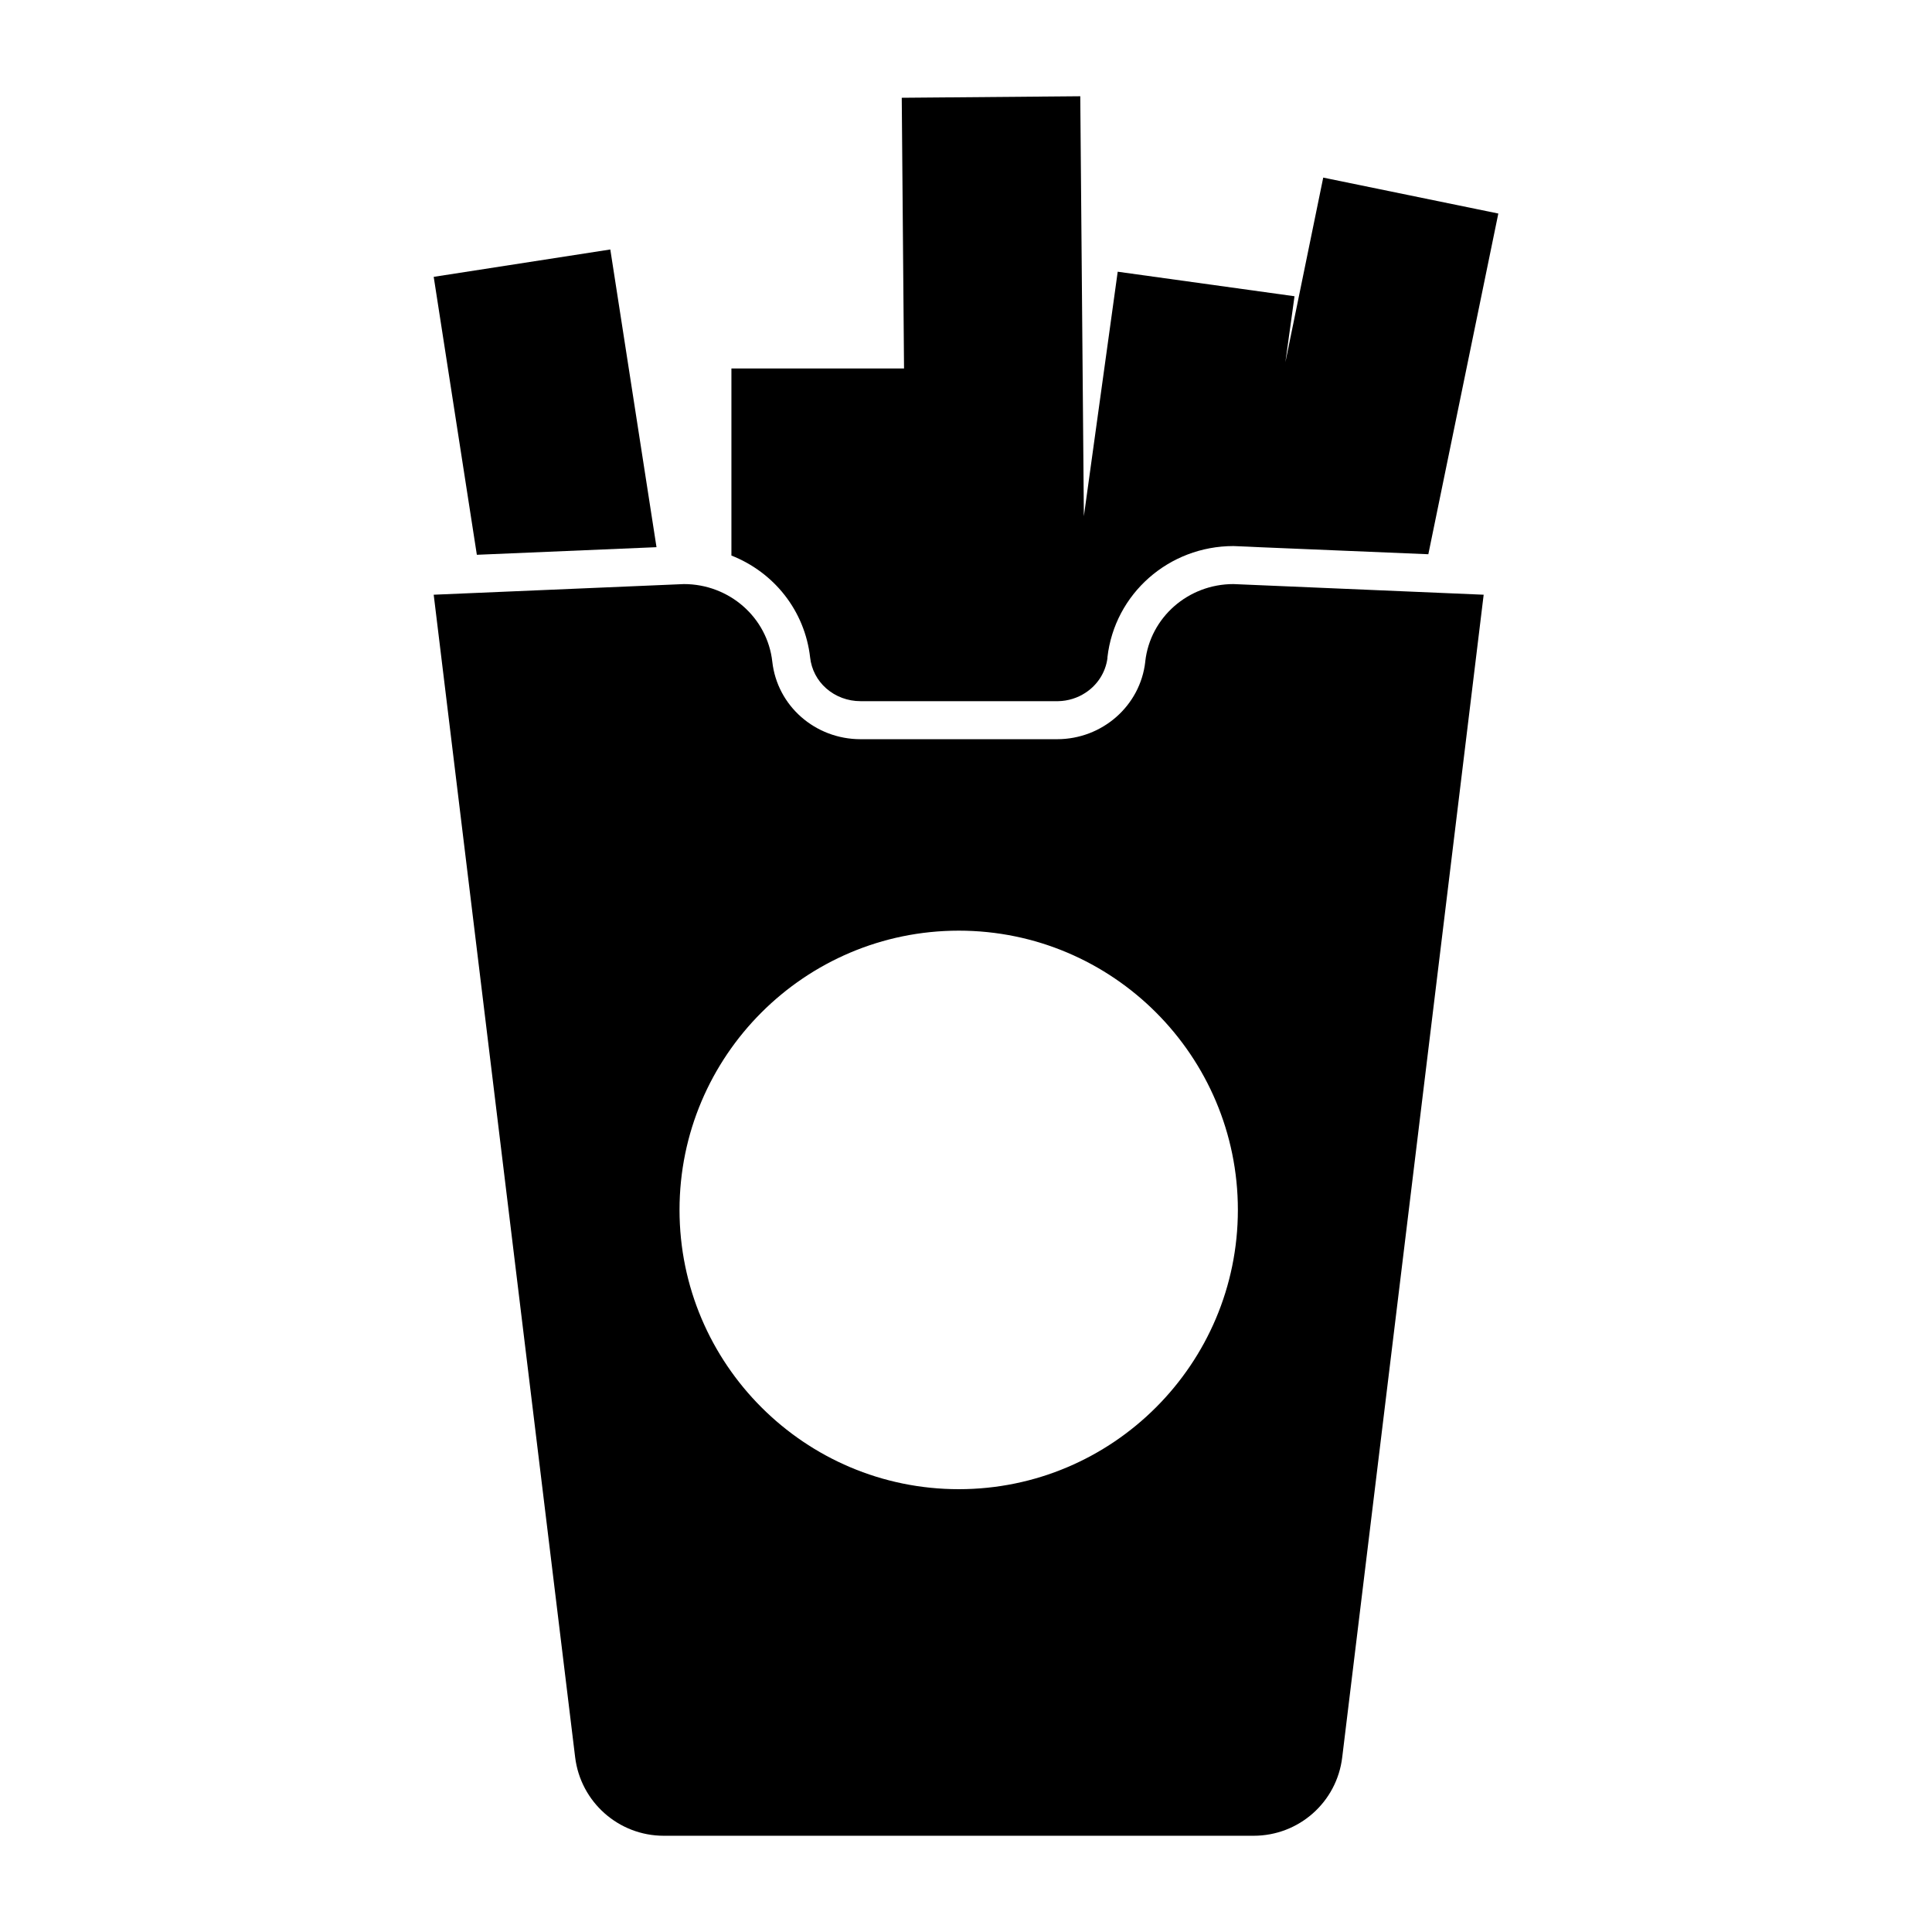
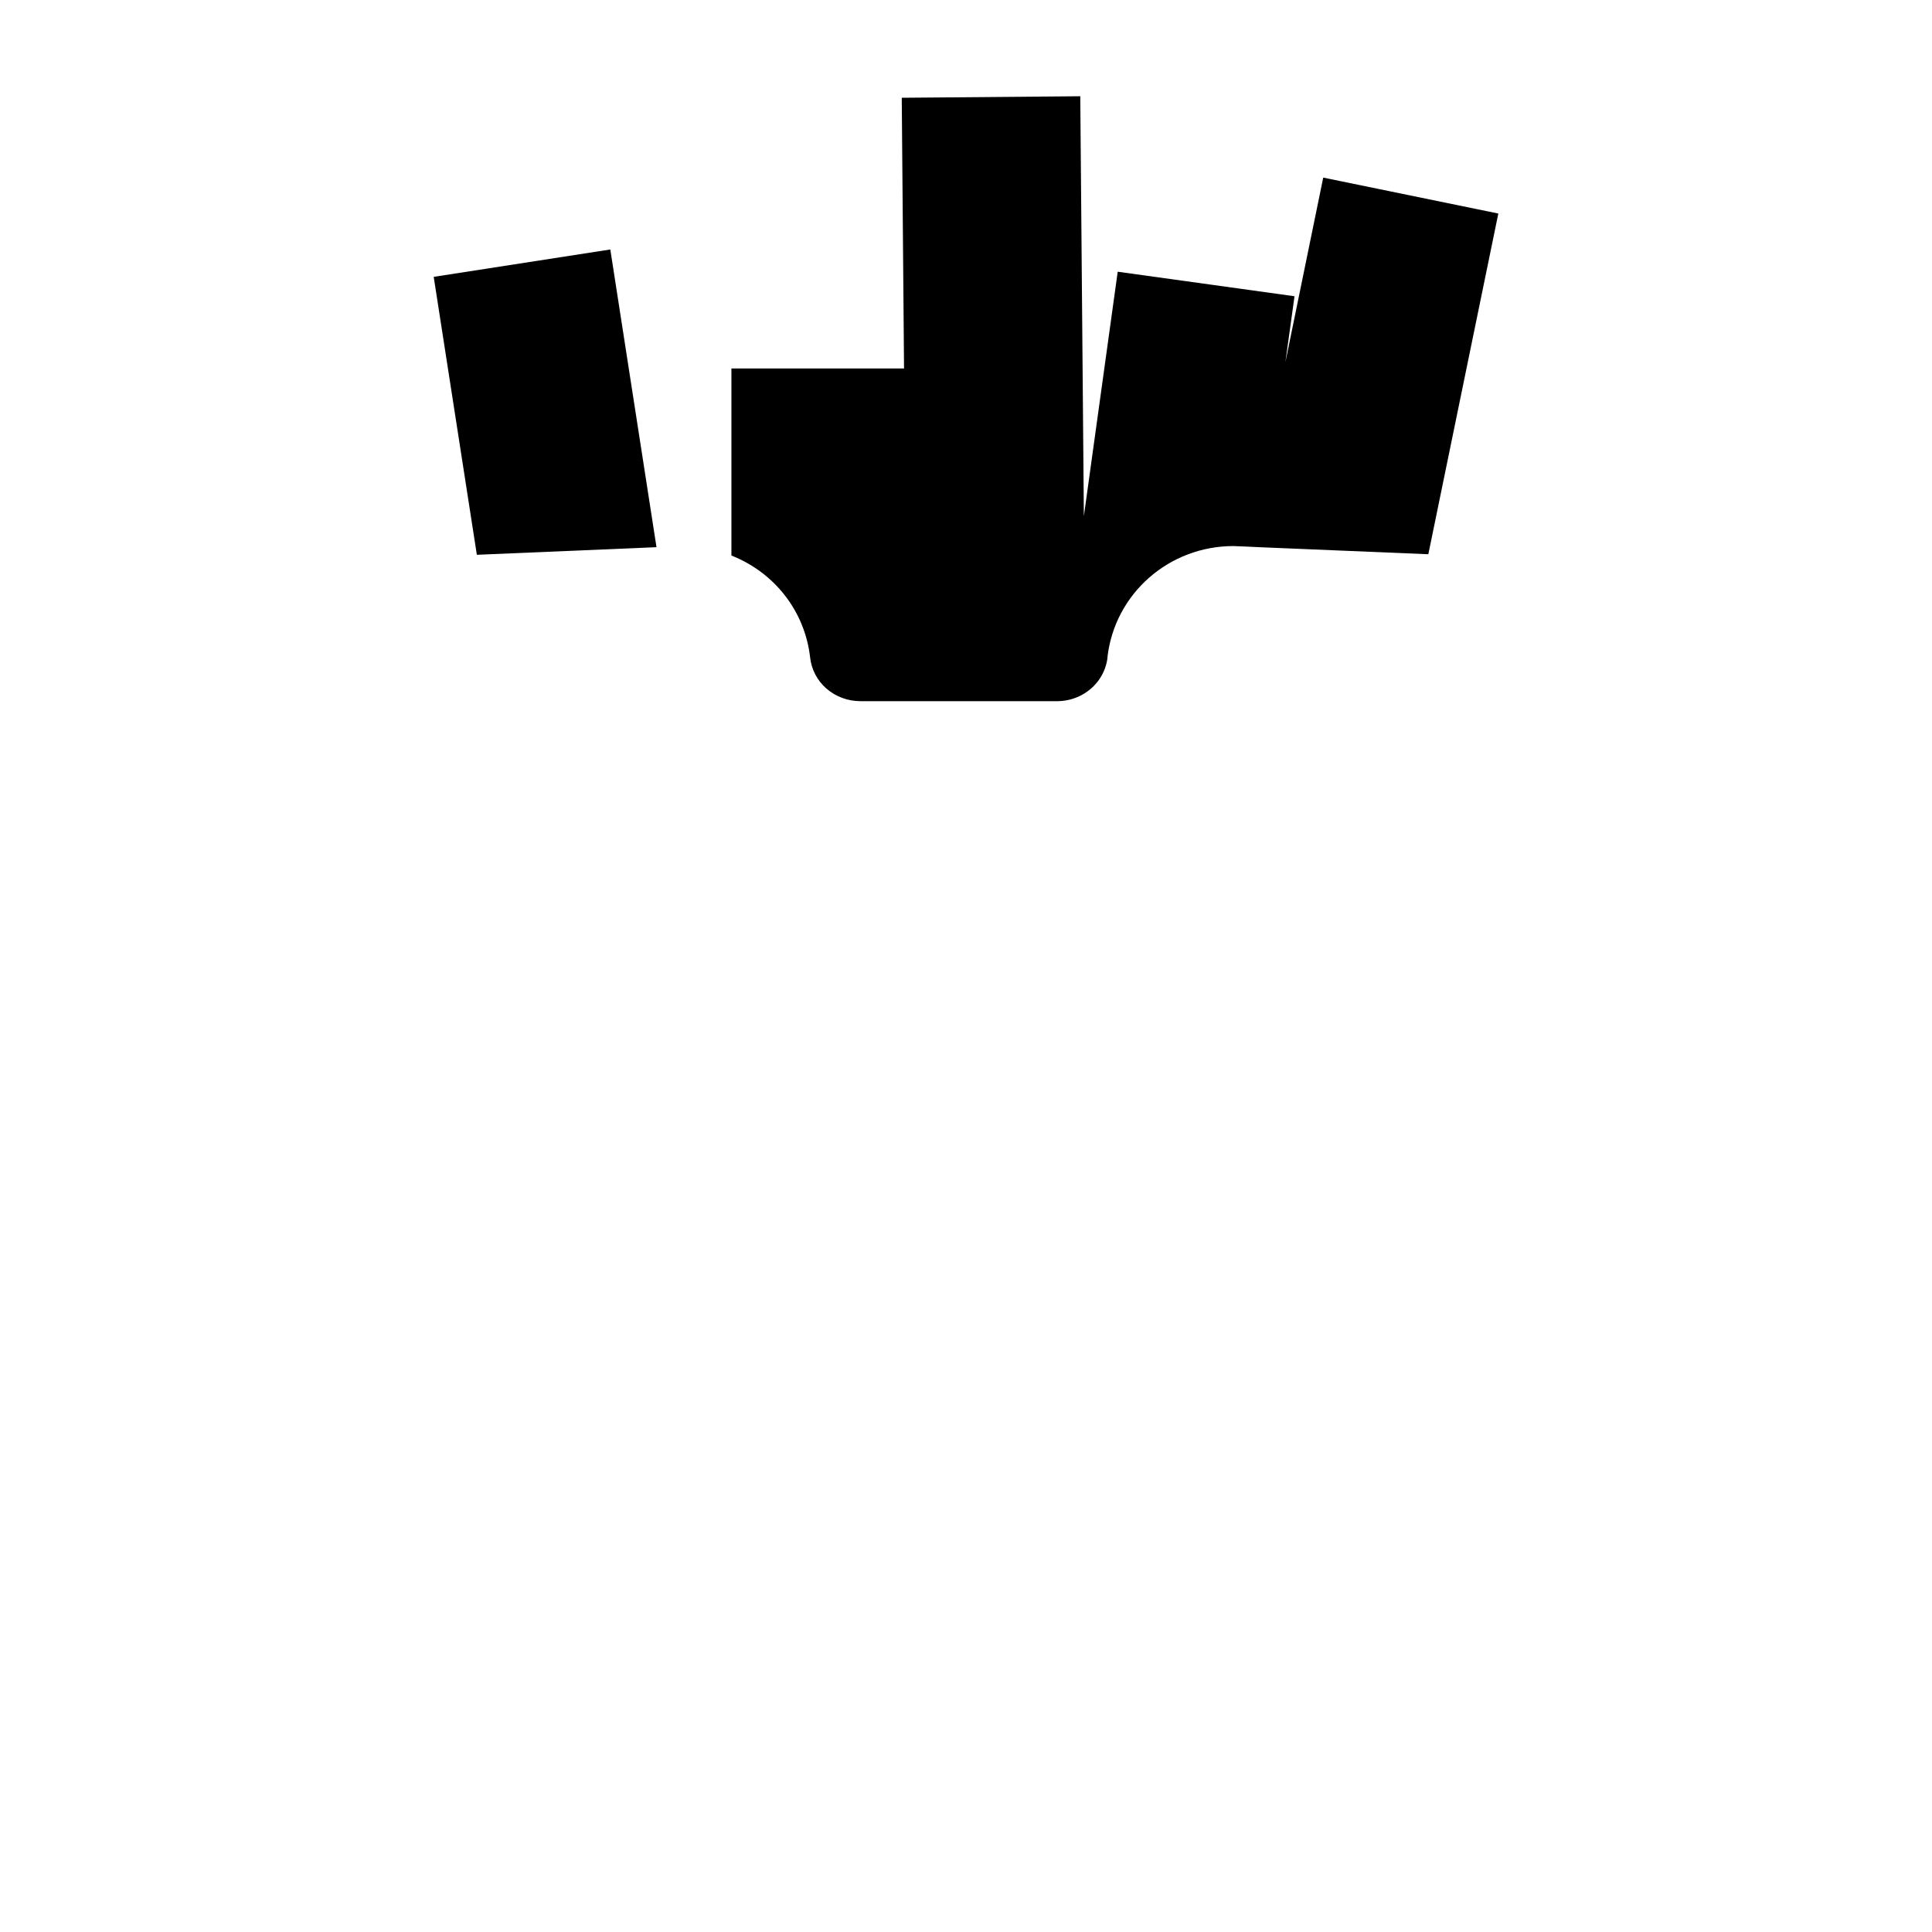
<svg xmlns="http://www.w3.org/2000/svg" fill="#000000" width="800px" height="800px" version="1.1" viewBox="144 144 512 512">
  <g>
    <path d="m317.98 289.01-12.242-78.895-46.801 7.254 11.434 73.656z" />
    <path d="m358.69 318.23c0.352 3.176 1.863 6.098 4.281 8.211 2.469 2.168 5.691 3.375 9.07 3.375h52.395c2.621-0.051 5.137-0.855 7.203-2.215 3.125-2.016 5.34-5.34 5.844-9.168v-0.25c1.914-16.828 16.273-29.473 33.402-29.473l3.727 0.152 3.223 0.152 44.688 1.863 18.547-90.289-46.402-9.523-10.027 48.922 2.418-17.48-46.855-6.5-8.969 64.789-0.953-111.29-47.309 0.402 0.605 71.742h-45.746v49.574c11.285 4.438 19.449 14.613 20.859 27.008z" />
-     <path d="m447.51 319.29v0.051c-1.309 11.688-11.387 20.555-23.375 20.555h-52.094c-5.996 0-11.539-2.215-15.719-5.894-4.184-3.676-7.004-8.816-7.656-14.66-1.309-11.688-11.387-20.555-23.426-20.555l-66.305 2.82 37.484 308.08c1.457 11.891 11.535 20.809 23.477 20.809h156.33c11.992 0 22.066-8.918 23.477-20.809l37.484-308.08-66.301-2.82c-11.992-0.004-22.07 8.816-23.379 20.504zm-49.422 219.36c-40.809 0-74.008-33.199-74.008-74.008s33.203-74.008 74.008-74.008c40.809 0 73.961 33.199 73.961 74.008-0.004 40.805-33.152 74.008-73.961 74.008z" />
  </g>
</svg>